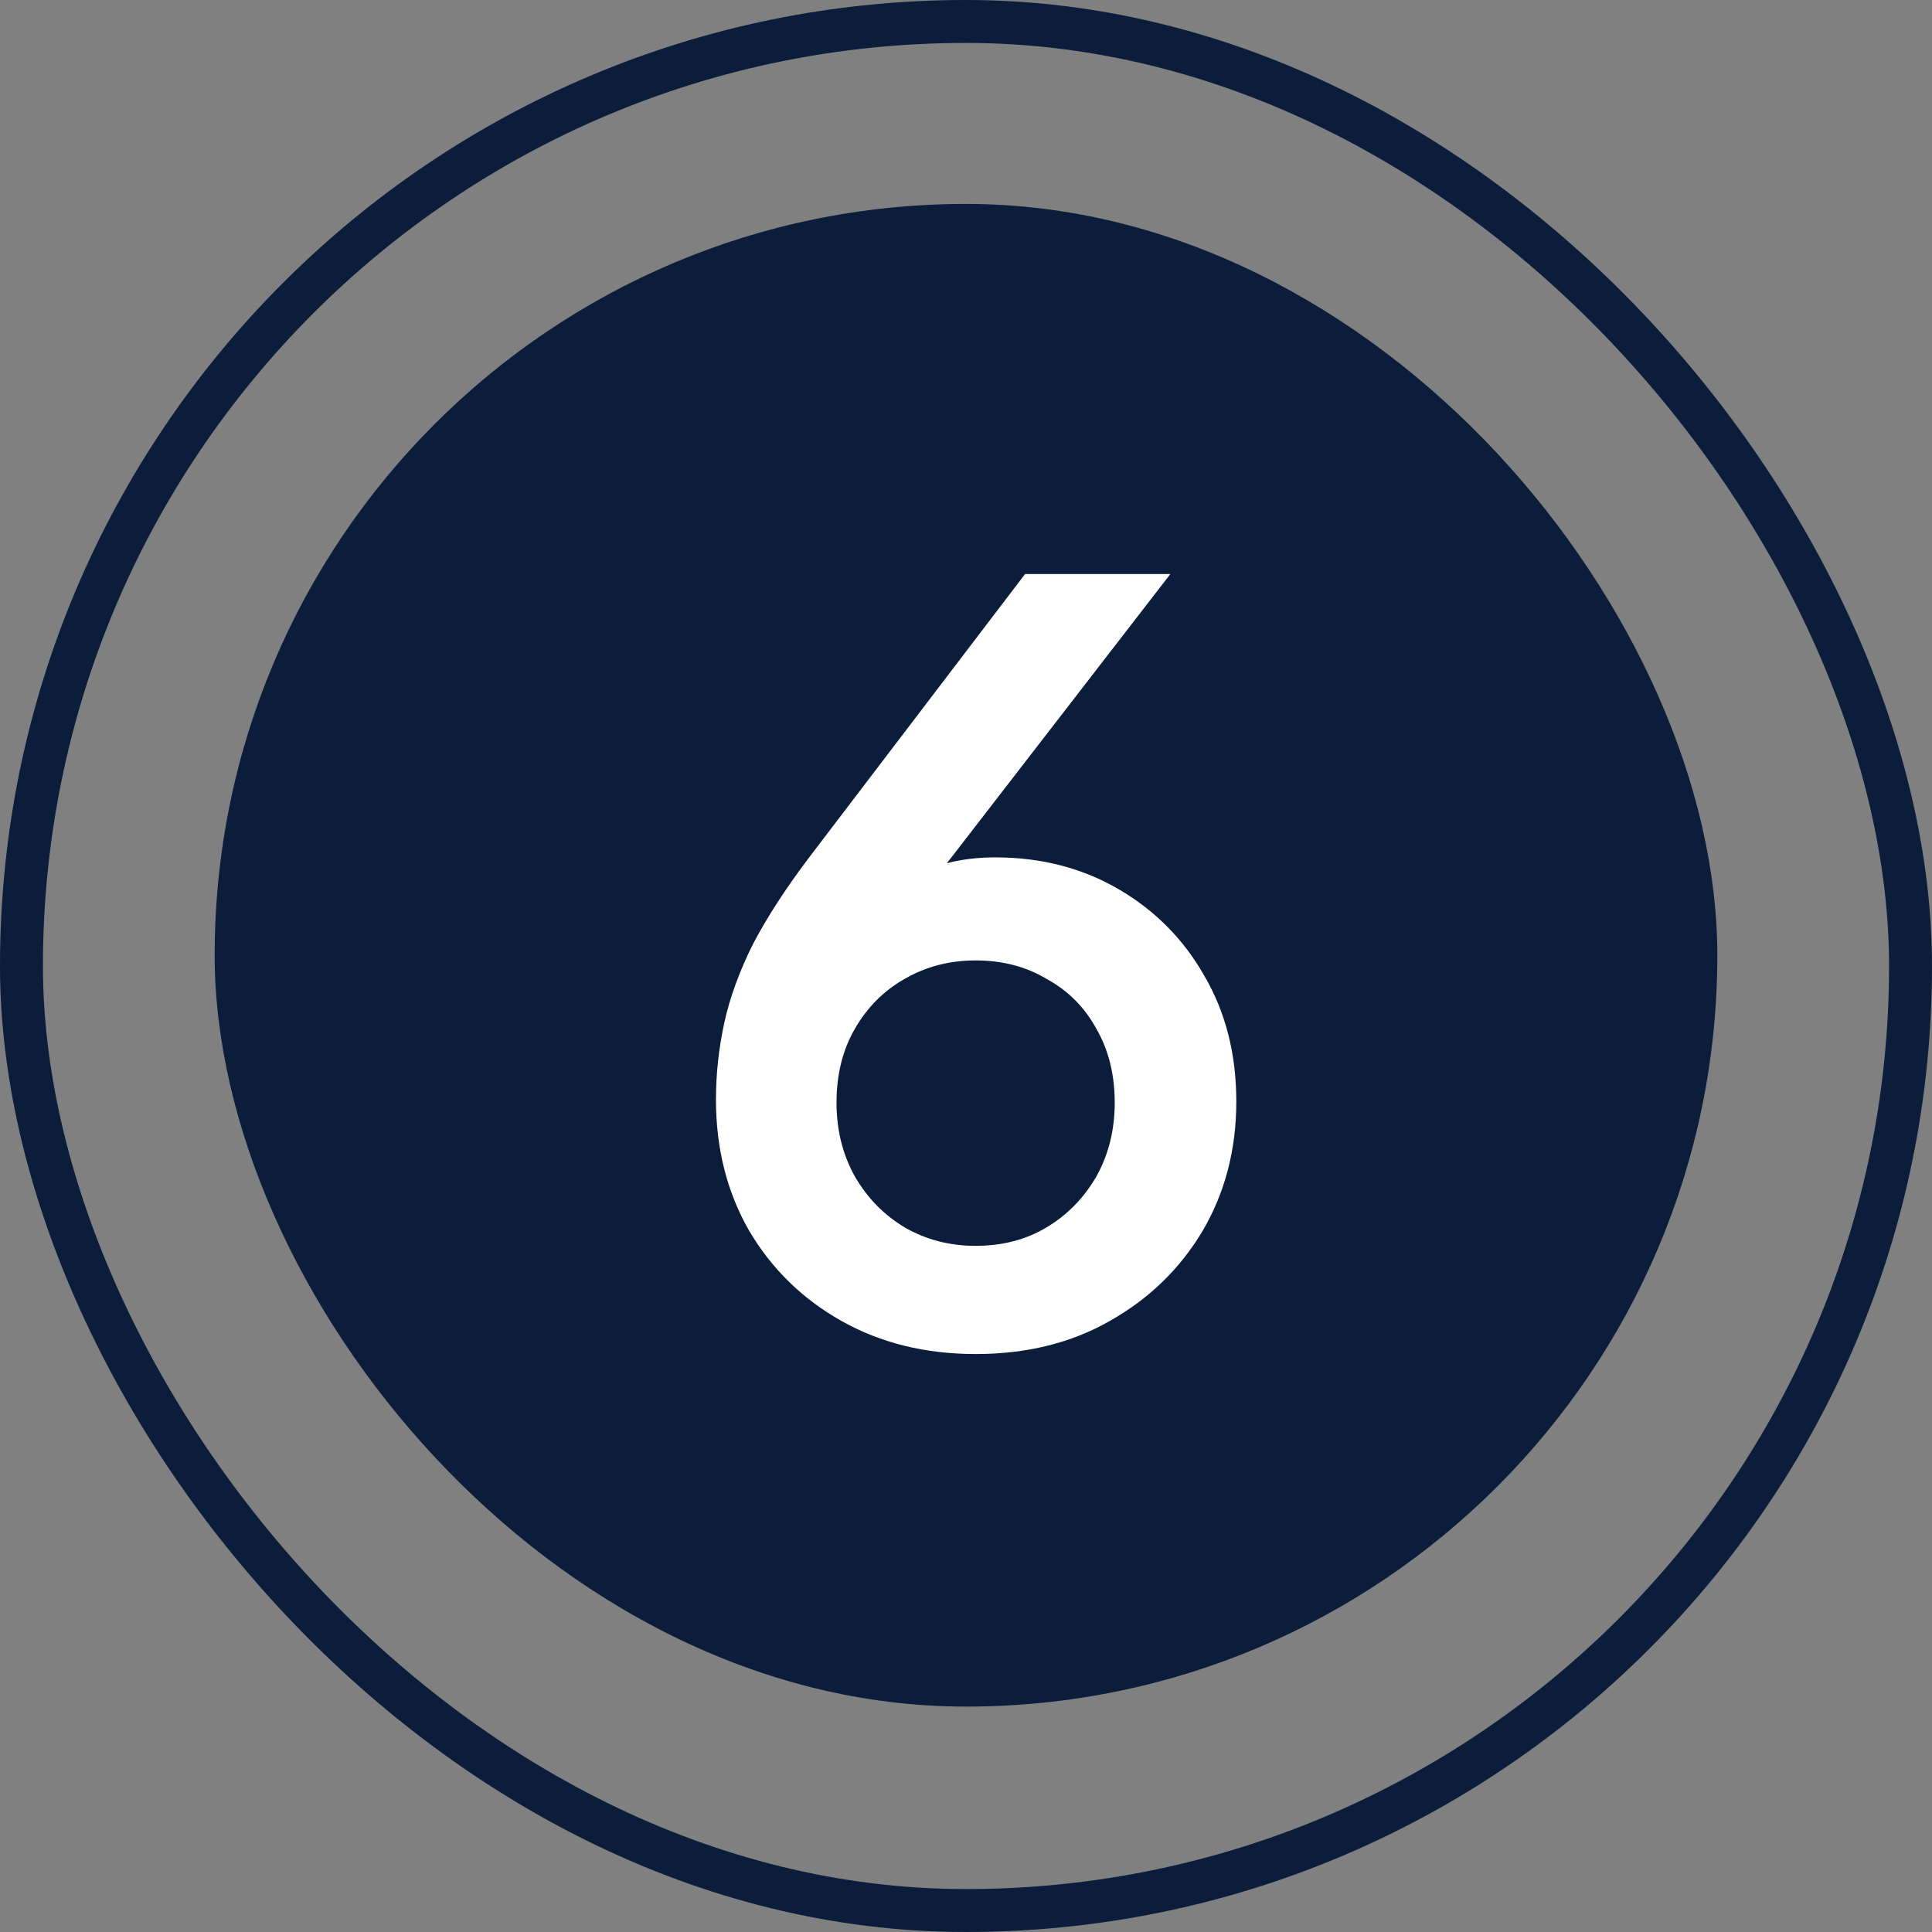
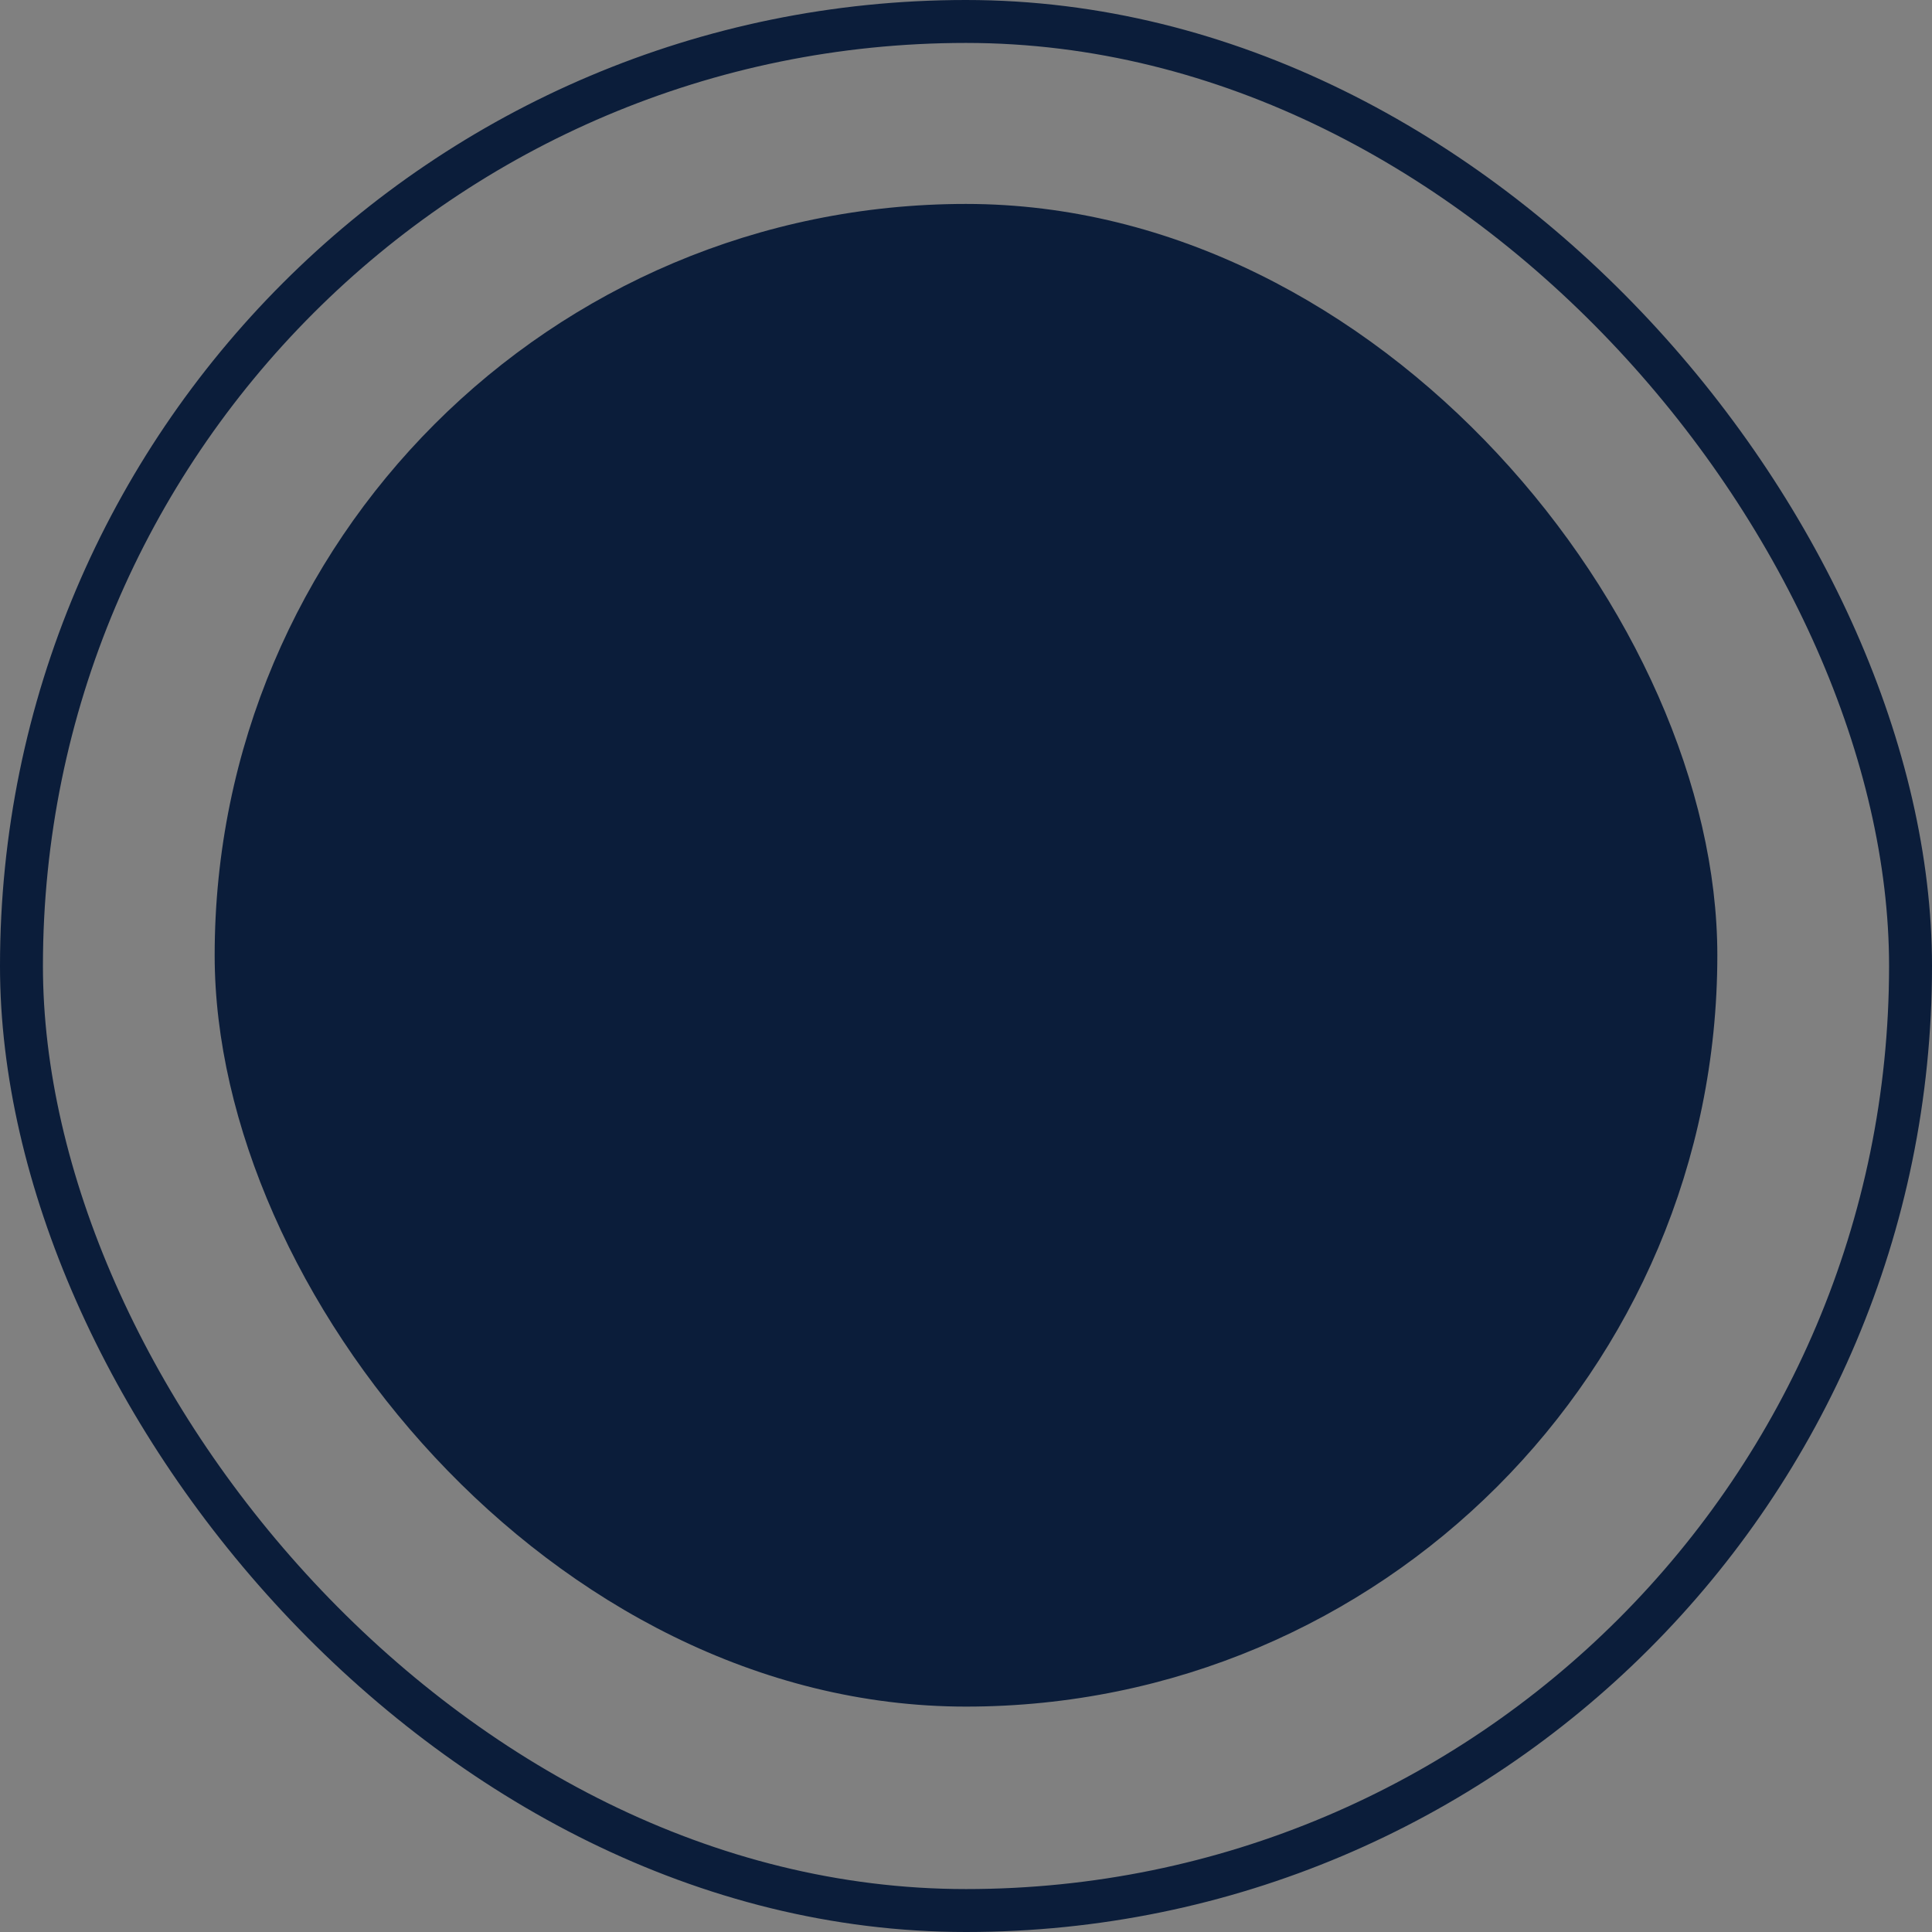
<svg xmlns="http://www.w3.org/2000/svg" width="90" height="90" viewBox="0 0 90 90" fill="none">
  <rect x="0" y="0" width="90" height="90" fill="#808080" stroke="none" />
  <rect x="1" y="1" width="88" height="88" rx="44" stroke="#0B1D3A" stroke-width="2" />
  <rect x="10" y="9.5" width="70" height="70" rx="35" fill="#0B1D3A" />
-   <path d="M45.448 63.076C43.112 63.076 41.032 62.564 39.208 61.54C37.384 60.516 35.944 59.108 34.888 57.316C33.864 55.524 33.352 53.492 33.352 51.22C33.352 50.036 33.48 48.852 33.736 47.668C33.992 46.484 34.44 45.252 35.08 43.972C35.752 42.692 36.648 41.316 37.768 39.844L47.752 26.74H54.52L42.28 42.58L41.32 41.956C41.768 41.444 42.248 41.044 42.76 40.756C43.304 40.468 43.864 40.26 44.44 40.132C45.048 40.004 45.688 39.94 46.36 39.94C48.504 39.94 50.424 40.436 52.12 41.428C53.816 42.42 55.144 43.764 56.104 45.46C57.096 47.156 57.592 49.108 57.592 51.316C57.592 53.556 57.064 55.572 56.008 57.364C54.952 59.124 53.512 60.516 51.688 61.54C49.896 62.564 47.816 63.076 45.448 63.076ZM45.448 58.036C46.696 58.036 47.8 57.748 48.76 57.172C49.72 56.596 50.488 55.812 51.064 54.82C51.64 53.796 51.928 52.644 51.928 51.364C51.928 50.052 51.64 48.9 51.064 47.908C50.52 46.916 49.752 46.148 48.76 45.604C47.8 45.028 46.696 44.74 45.448 44.74C44.232 44.74 43.128 45.028 42.136 45.604C41.176 46.148 40.408 46.916 39.832 47.908C39.256 48.9 38.968 50.052 38.968 51.364C38.968 52.644 39.256 53.796 39.832 54.82C40.408 55.812 41.176 56.596 42.136 57.172C43.128 57.748 44.232 58.036 45.448 58.036Z" fill="white" />
</svg>